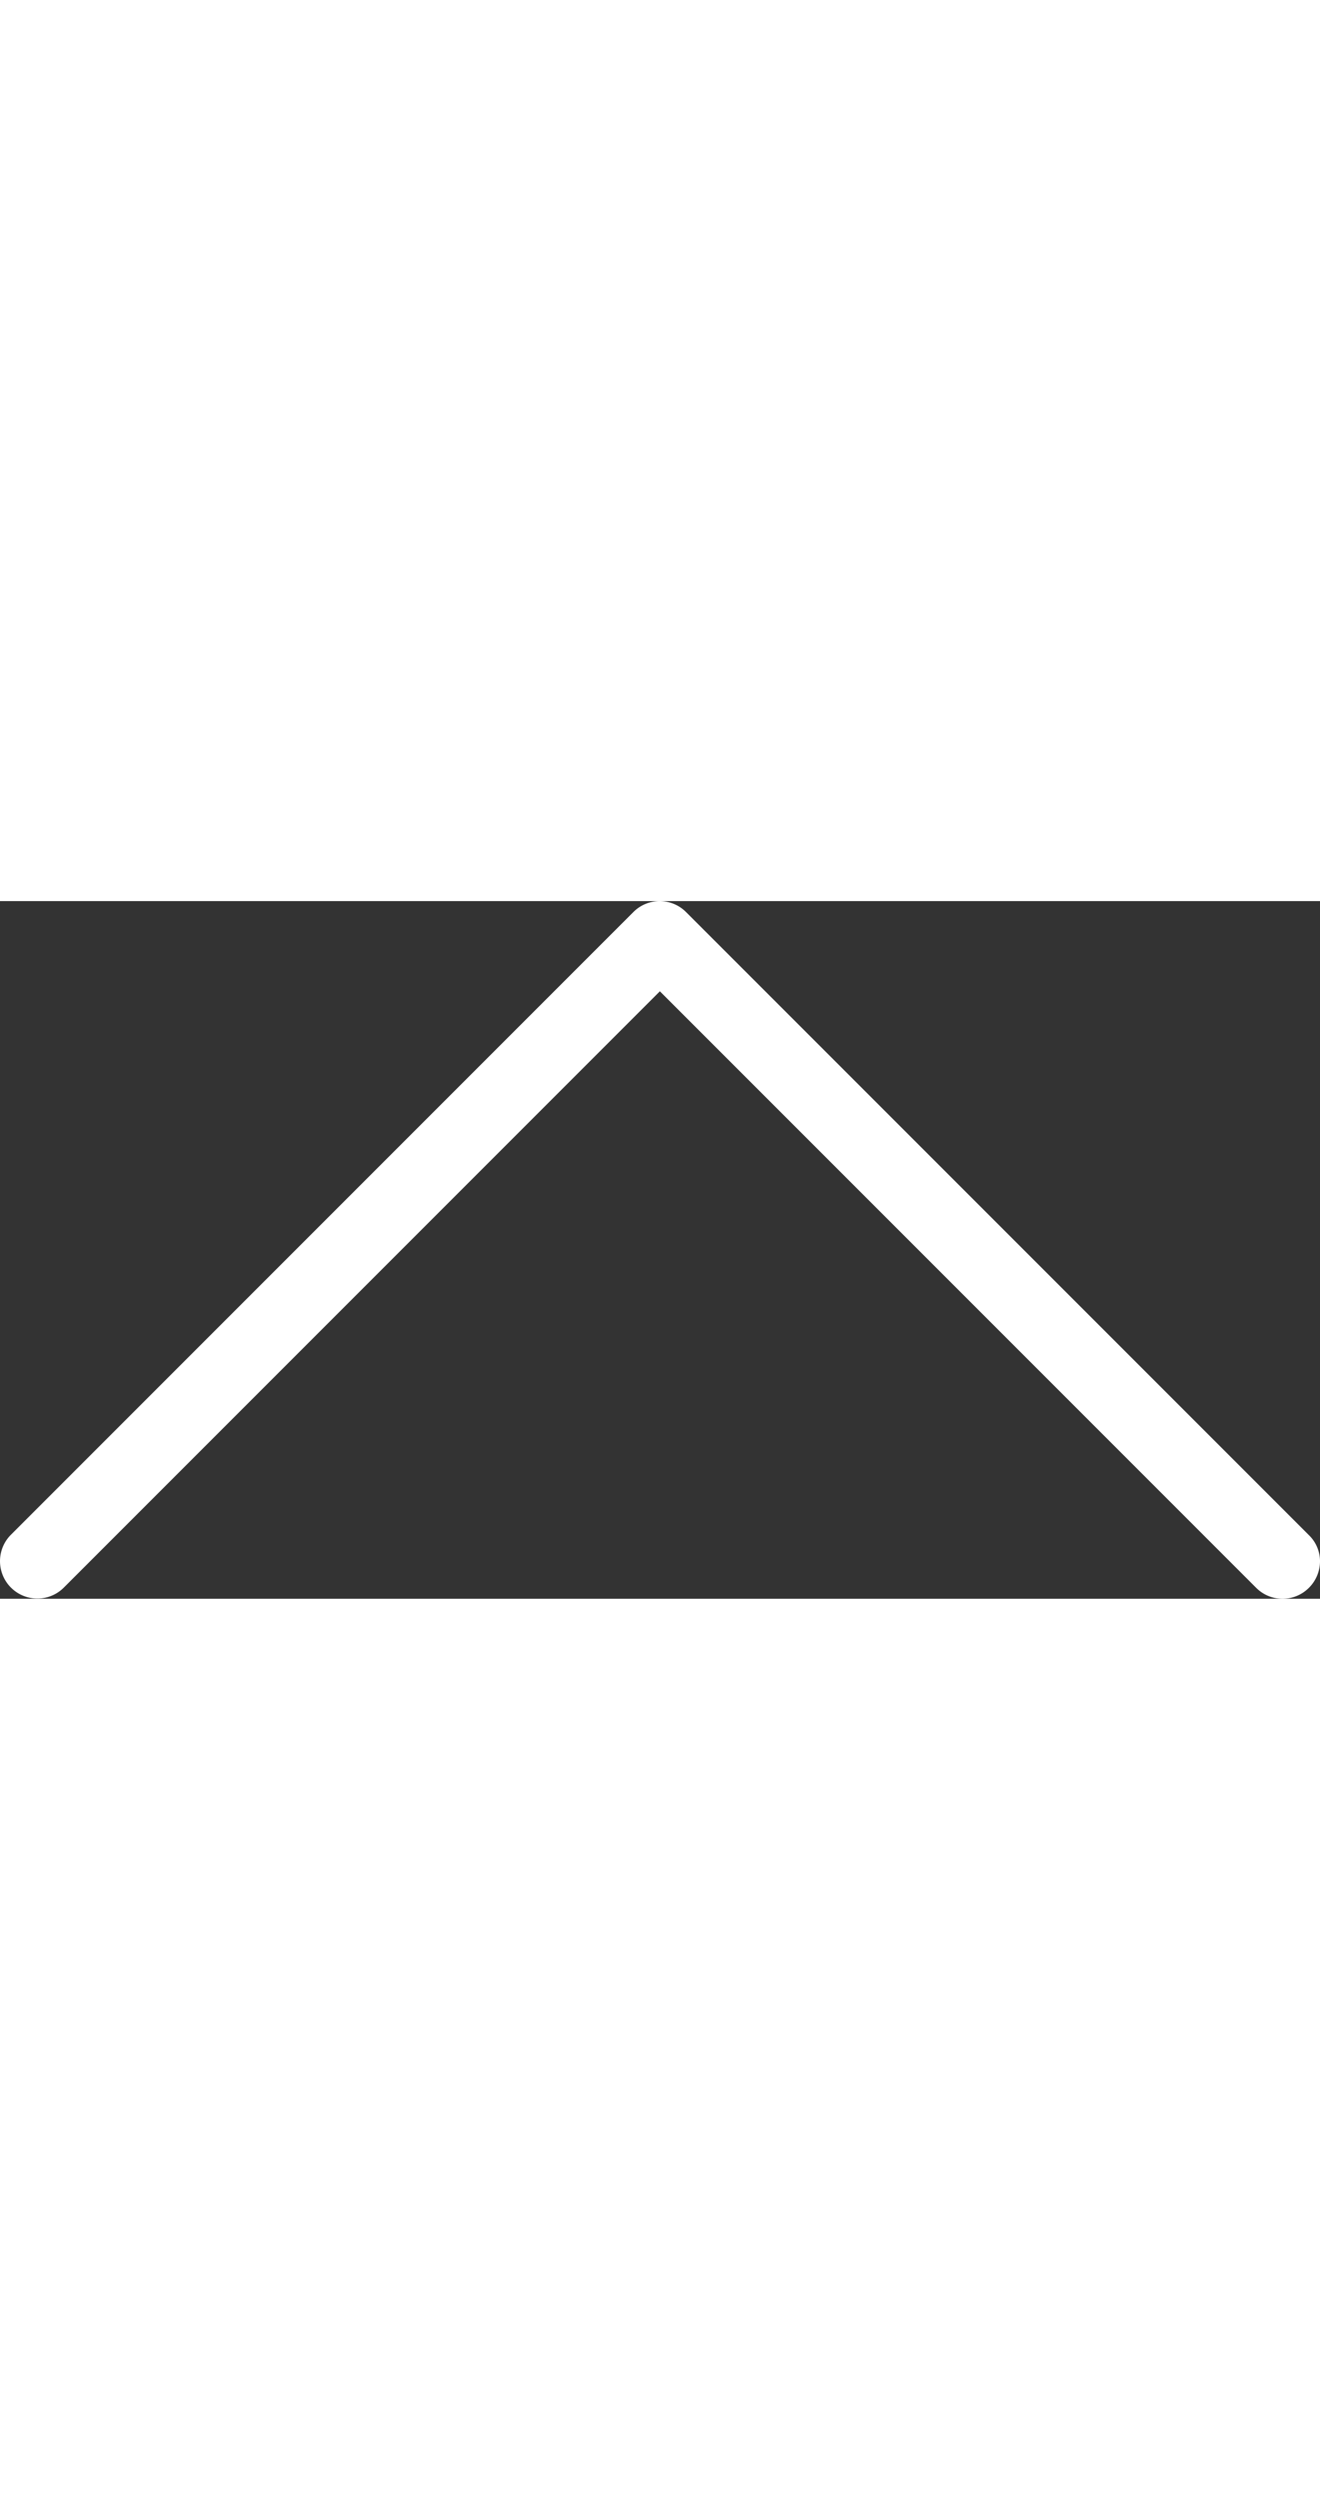
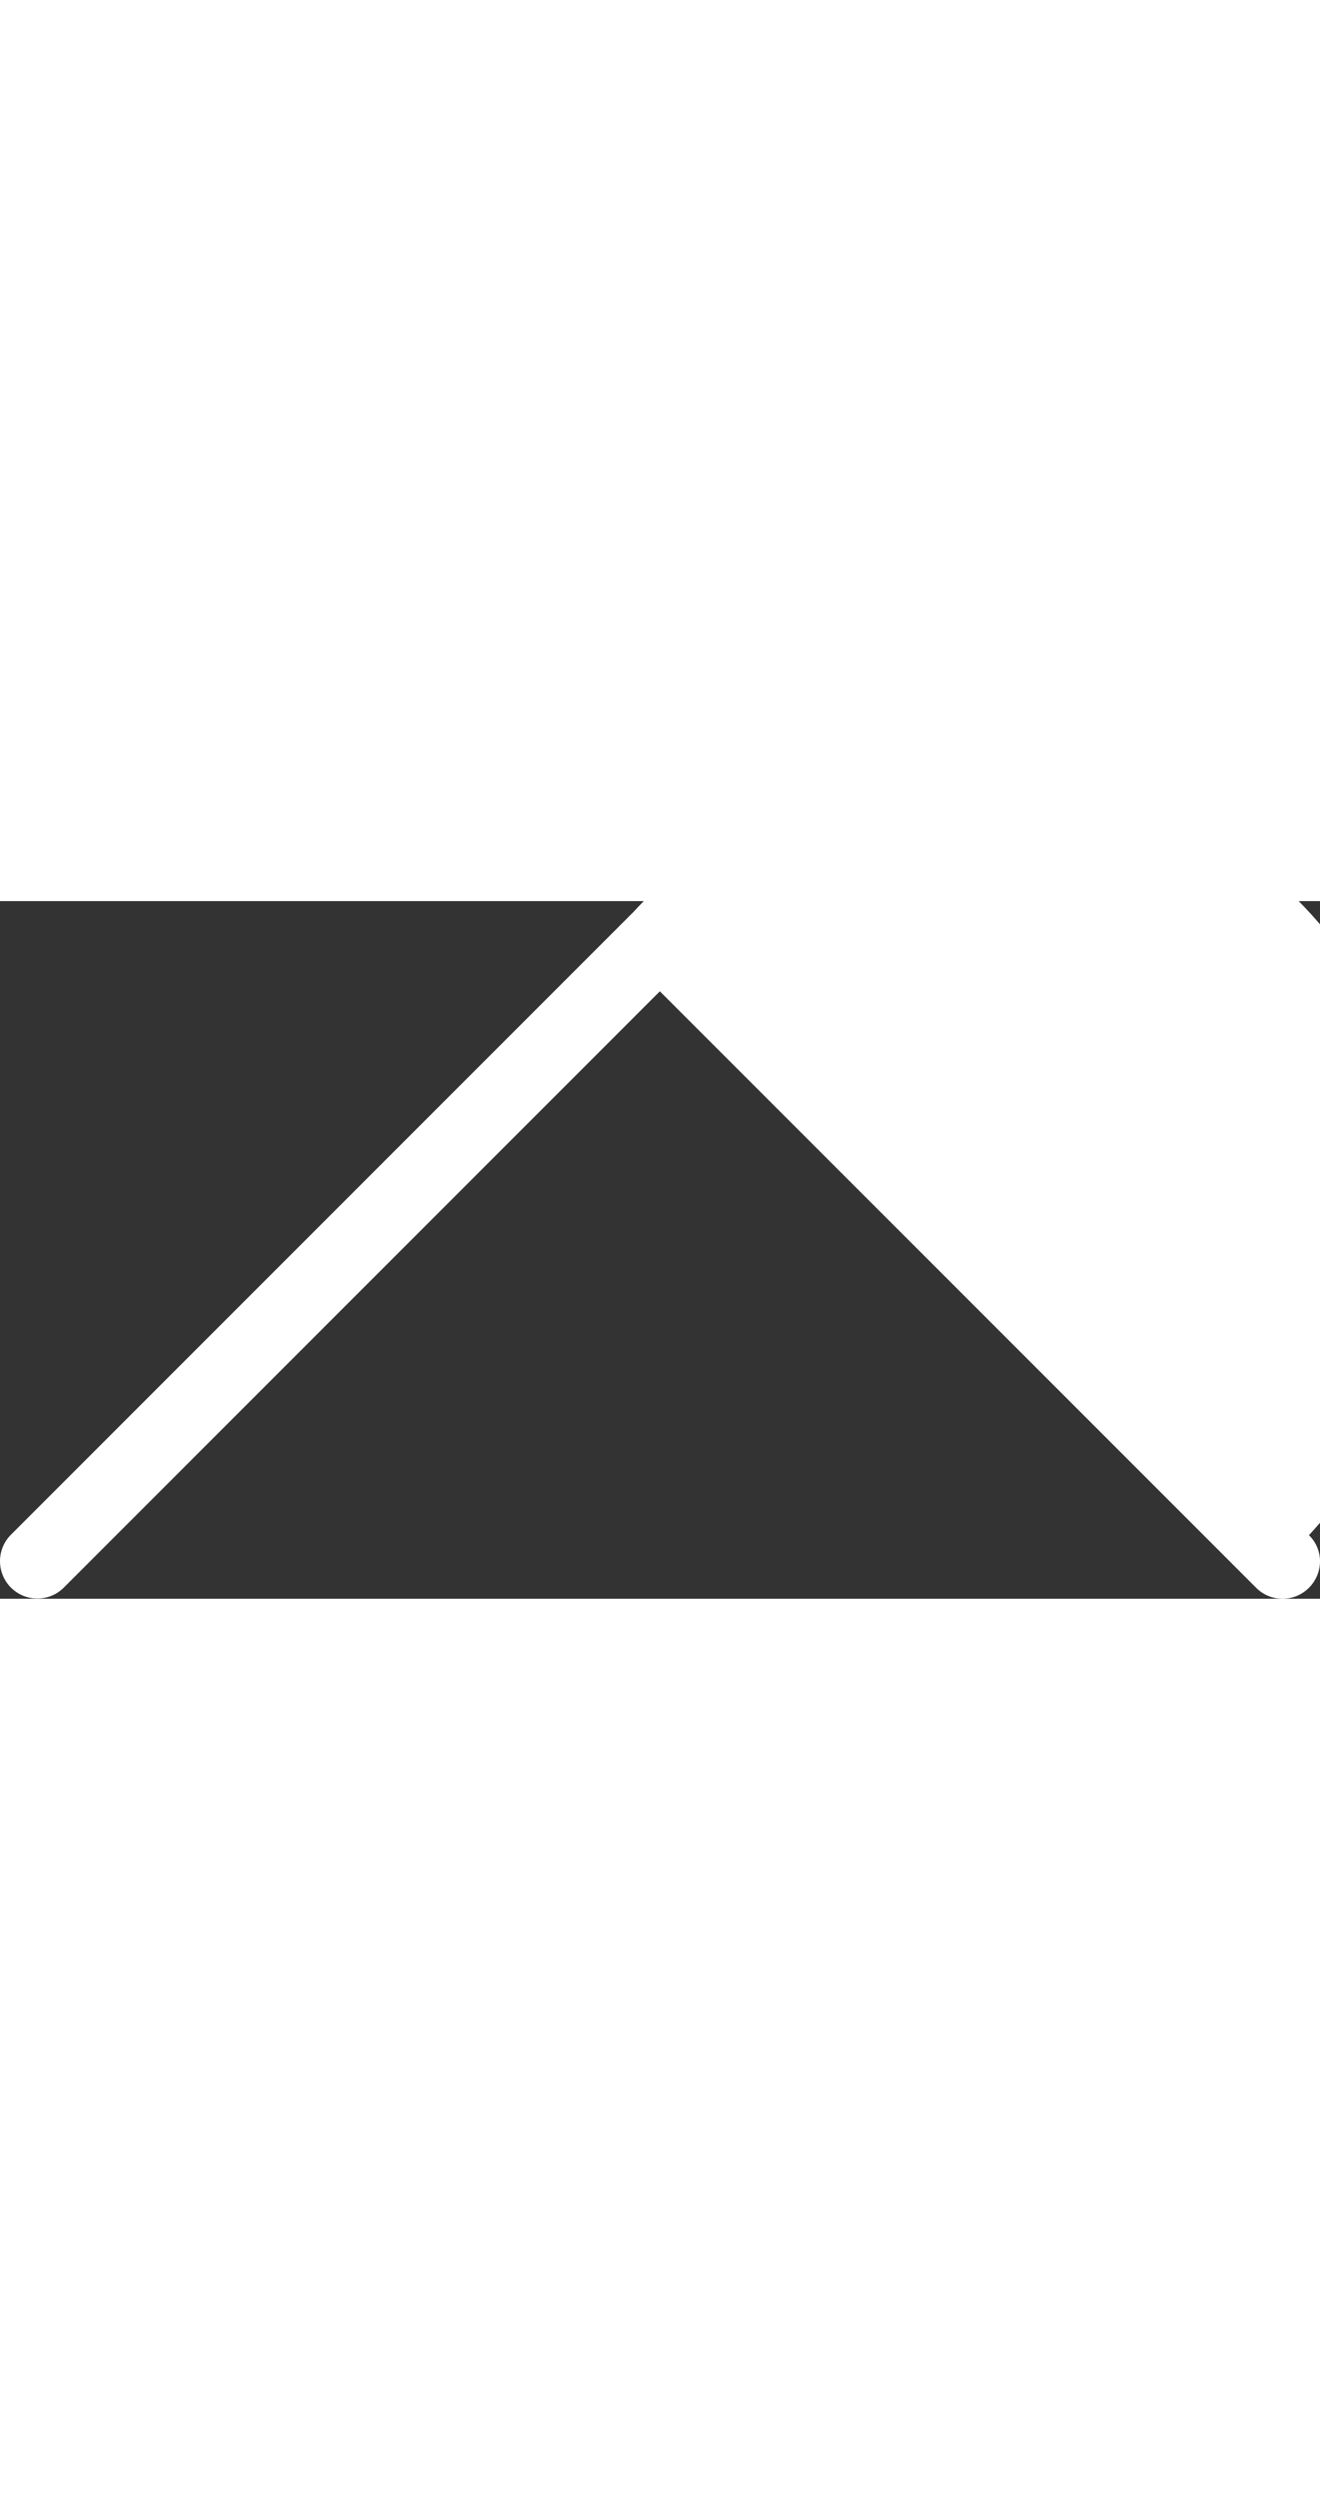
<svg xmlns="http://www.w3.org/2000/svg" width="20" height="37.862" viewBox="-8.929 8.927 37.857 20.001">
  <rect x="-8.929" y="8.927" width="37.857" height="20.001" fill="#333333" stroke="none" />
  <g transform="matrix(0, -1, 1, 0, -8.935, 28.928)">
-     <path d="M19.692,18.176,1.831.315A1.072,1.072,0,0,0,.315,1.831l17.1,17.1-17.1,17.1a1.068,1.068,0,0,0,0,1.515,1.078,1.078,0,0,0,.754.317,1.045,1.045,0,0,0,.754-.317L19.684,19.684A1.066,1.066,0,0,0,19.692,18.176Z" fill="#fff" />
+     <path d="M19.692,18.176,1.831.315A1.072,1.072,0,0,0,.315,1.831l17.1,17.1-17.1,17.1a1.068,1.068,0,0,0,0,1.515,1.078,1.078,0,0,0,.754.317,1.045,1.045,0,0,0,.754-.317A1.066,1.066,0,0,0,19.692,18.176Z" fill="#fff" />
  </g>
</svg>